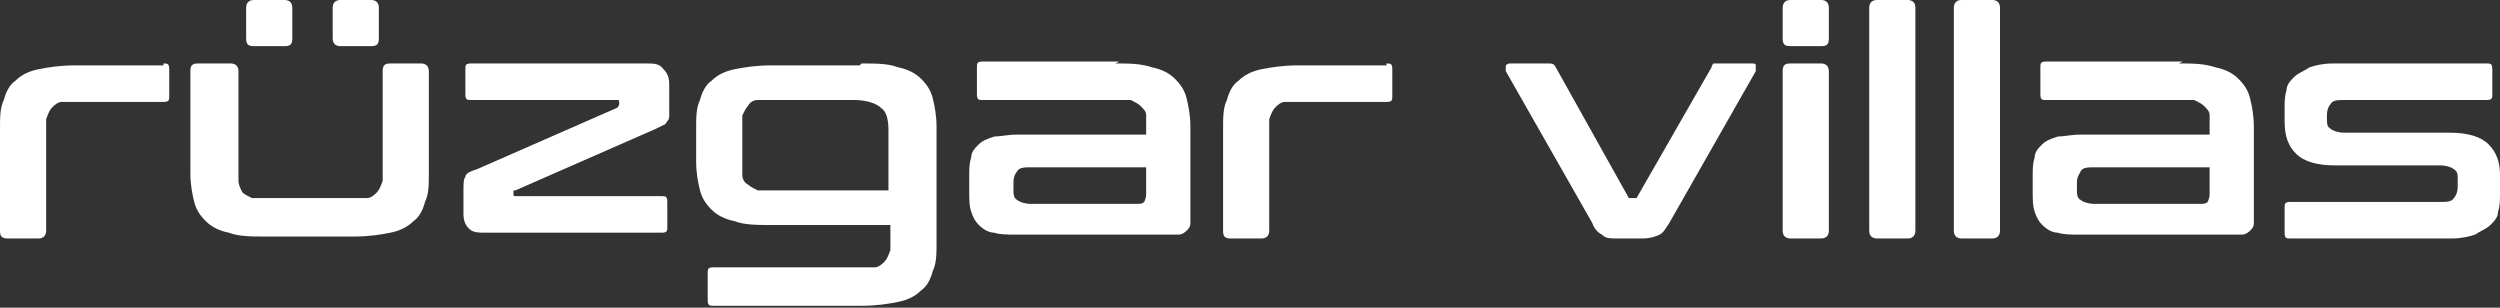
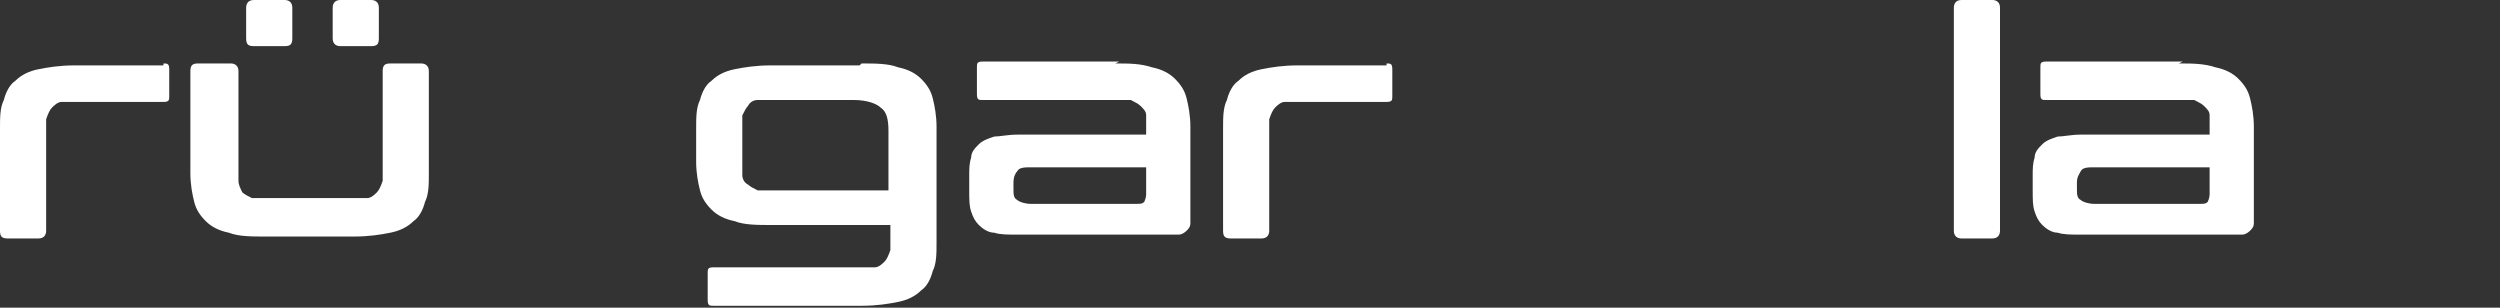
<svg xmlns="http://www.w3.org/2000/svg" id="katman_1" version="1.1" viewBox="0 0 130 16">
  <rect x="0" y="0" width="130" height="16" fill="#333333" stroke="none" />
  <defs>
    <style>
      .st0 {
        fill: #fff;
      }
    </style>
  </defs>
  <path class="st0" d="M8.5,3.3c.2,0,.3,0,.3.3v1.4c0,.2,0,.3-.3.3h-4.4c-.3,0-.6,0-.9,0-.2,0-.4.2-.5.3-.1.1-.2.3-.3.6,0,.2,0,.5,0,.9v4.9c0,.2-.1.4-.4.4H.4c-.3,0-.4-.1-.4-.4v-5.3c0-.6,0-1.1.2-1.5.1-.4.3-.8.6-1,.3-.3.7-.5,1.2-.6.5-.1,1.1-.2,1.9-.2h4.6Z" />
  <path class="st0" d="M12,3.3c.2,0,.4.1.4.4v4.8c0,.4,0,.6,0,.9,0,.2.1.4.2.6.1.1.3.2.5.3.2,0,.5,0,.9,0h4.2c.4,0,.7,0,.9,0,.2,0,.4-.2.5-.3.1-.1.2-.3.3-.6,0-.2,0-.5,0-.9V3.7c0-.3.1-.4.4-.4h1.6c.2,0,.4.1.4.4v5.3c0,.6,0,1.1-.2,1.5-.1.4-.3.8-.6,1-.3.3-.7.5-1.2.6-.5.1-1.1.2-1.9.2h-4.6c-.7,0-1.4,0-1.9-.2-.5-.1-.9-.3-1.2-.6-.3-.3-.5-.6-.6-1-.1-.4-.2-.9-.2-1.5V3.7c0-.3.1-.4.4-.4h1.6ZM14.8,0c.2,0,.4.1.4.4v1.6c0,.3-.1.4-.4.4h-1.6c-.3,0-.4-.1-.4-.4V.4c0-.2.1-.4.4-.4h1.6ZM19.3,0c.2,0,.4.1.4.4v1.6c0,.3-.1.4-.4.4h-1.6c-.2,0-.4-.1-.4-.4V.4c0-.2.1-.4.4-.4h1.6Z" />
-   <path class="st0" d="M33.6,3.3c.4,0,.7,0,.9.3.2.2.3.4.3.8v1.2c0,.2,0,.3,0,.4,0,.1,0,.2-.1.3,0,0-.1.2-.2.2,0,0-.2.1-.4.2l-7.3,3.2c0,0,0,0-.1,0,0,0,0,0,0,.1h0c0,.2,0,.2.1.2h7.6c.2,0,.3,0,.3.3v1.3c0,.2,0,.3-.3.3h-9.1c-.4,0-.7,0-.9-.2s-.3-.4-.3-.8v-1.2c0-.3,0-.6.1-.7,0-.2.3-.3.6-.4l7.3-3.2c0,0,.1-.1.1-.2h0c0-.2,0-.2-.1-.2h-7.6c-.2,0-.3,0-.3-.3v-1.3c0-.2,0-.3.3-.3h9.1Z" />
  <path class="st0" d="M44.8,3.3c.7,0,1.4,0,1.9.2.5.1.9.3,1.2.6.3.3.5.6.6,1,.1.4.2.9.2,1.5v6c0,.6,0,1.1-.2,1.5-.1.4-.3.8-.6,1-.3.3-.7.5-1.2.6-.5.1-1.1.2-1.9.2h-7.7c-.2,0-.3,0-.3-.3v-1.4c0-.2,0-.3.3-.3h7.5c.4,0,.7,0,.9,0,.2,0,.4-.2.5-.3.1-.1.2-.3.3-.6,0-.2,0-.5,0-.9v-.4h-6.2c-.7,0-1.4,0-1.9-.2-.5-.1-.9-.3-1.2-.6-.3-.3-.5-.6-.6-1-.1-.4-.2-.9-.2-1.5v-1.7c0-.6,0-1.1.2-1.5.1-.4.3-.8.6-1,.3-.3.7-.5,1.2-.6.5-.1,1.1-.2,1.9-.2h4.6ZM38.6,8.4c0,.3,0,.5,0,.7,0,.2.1.4.3.5.1.1.3.2.5.3.2,0,.5,0,.9,0h5.9v-3.1c0-.6-.1-1-.4-1.2-.2-.2-.7-.4-1.4-.4h-4.1c-.3,0-.6,0-.9,0-.2,0-.4.1-.5.3-.1.1-.2.3-.3.5,0,.2,0,.4,0,.7v1.6Z" />
  <path class="st0" d="M58,3.3c.7,0,1.3,0,1.9.2.5.1.9.3,1.2.6.3.3.5.6.6,1,.1.4.2.9.2,1.5v4.4c0,.3,0,.5,0,.6,0,.2-.1.3-.2.4,0,0-.2.2-.4.2-.2,0-.3,0-.6,0h-7.8c-.5,0-.9,0-1.2-.1-.3,0-.6-.2-.8-.4-.2-.2-.3-.4-.4-.7s-.1-.6-.1-1.1v-.8c0-.3,0-.6.1-.9,0-.3.2-.5.4-.7.2-.2.5-.3.8-.4.3,0,.7-.1,1.2-.1h6.7v-.3c0-.3,0-.5,0-.7,0-.2-.1-.3-.3-.5-.1-.1-.3-.2-.5-.3-.2,0-.5,0-.9,0h-6.8c-.2,0-.3,0-.3-.3v-1.4c0-.2,0-.3.3-.3h7.1ZM59.1,10.6c.2,0,.3,0,.4-.1,0,0,.1-.2.1-.4v-1.4h-6c-.3,0-.6,0-.7.2-.1.1-.2.3-.2.6v.3c0,.3,0,.5.2.6.1.1.4.2.7.2h5.5Z" />
  <path class="st0" d="M72.1,3.3c.2,0,.3,0,.3.3v1.4c0,.2,0,.3-.3.3h-4.4c-.3,0-.6,0-.9,0-.2,0-.4.2-.5.3-.1.1-.2.3-.3.6,0,.2,0,.5,0,.9v4.9c0,.2-.1.4-.4.4h-1.6c-.3,0-.4-.1-.4-.4v-5.3c0-.6,0-1.1.2-1.5.1-.4.3-.8.6-1,.3-.3.7-.5,1.2-.6.5-.1,1.1-.2,1.9-.2h4.6Z" />
-   <path class="st0" d="M80.5,3.3c.2,0,.3,0,.4.2l3.8,6.8c0,0,.1,0,.2,0h0c0,0,.1,0,.2,0l3.9-6.8c0,0,0-.1.1-.2,0,0,.1,0,.2,0h1.8c.1,0,.2,0,.2.1,0,0,0,.2,0,.3l-4.5,7.9c-.2.3-.3.5-.5.6-.2.1-.5.2-.9.2h-1.3c-.4,0-.6,0-.8-.2-.2-.1-.4-.3-.5-.6l-4.5-7.9c0-.1,0-.2,0-.3,0,0,.1-.1.2-.1h1.9Z" />
-   <path class="st0" d="M94.7,0c.2,0,.4.1.4.4v1.6c0,.3-.1.4-.4.4h-1.6c-.3,0-.4-.1-.4-.4V.4c0-.2.1-.4.4-.4h1.6ZM94.7,3.3c.2,0,.4.1.4.4v8.3c0,.2-.1.4-.4.4h-1.6c-.2,0-.4-.1-.4-.4V3.7c0-.3.1-.4.4-.4h1.6Z" />
-   <path class="st0" d="M99.2,0c.2,0,.4.1.4.4v11.6c0,.2-.1.4-.4.4h-1.6c-.2,0-.4-.1-.4-.4V.4c0-.2.1-.4.4-.4h1.6Z" />
  <path class="st0" d="M103.6,0c.2,0,.4.1.4.4v11.6c0,.2-.1.4-.4.4h-1.6c-.2,0-.4-.1-.4-.4V.4c0-.2.1-.4.4-.4h1.6Z" />
  <path class="st0" d="M113.3,3.3c.7,0,1.3,0,1.9.2.5.1.9.3,1.2.6.3.3.5.6.6,1,.1.4.2.9.2,1.5v4.4c0,.3,0,.5,0,.6,0,.2-.1.3-.2.4,0,0-.2.2-.4.2-.2,0-.3,0-.6,0h-7.8c-.5,0-.9,0-1.2-.1-.3,0-.6-.2-.8-.4-.2-.2-.3-.4-.4-.7s-.1-.6-.1-1.1v-.8c0-.3,0-.6.1-.9,0-.3.2-.5.4-.7.2-.2.5-.3.8-.4.3,0,.7-.1,1.2-.1h6.7v-.3c0-.3,0-.5,0-.7,0-.2-.1-.3-.3-.5-.1-.1-.3-.2-.5-.3-.2,0-.5,0-.9,0h-6.8c-.2,0-.3,0-.3-.3v-1.4c0-.2,0-.3.3-.3h7.1ZM114.4,10.6c.2,0,.3,0,.4-.1,0,0,.1-.2.1-.4v-1.4h-6c-.3,0-.6,0-.7.2s-.2.3-.2.6v.3c0,.3,0,.5.2.6.1.1.4.2.7.2h5.5Z" />
-   <path class="st0" d="M129.3,3.3c.2,0,.3,0,.3.3v1.3c0,.2,0,.3-.3.3h-7.4c-.3,0-.6,0-.7.2-.1.1-.2.3-.2.6v.2c0,.2,0,.4.2.5.1.1.4.2.7.2h5.5c.9,0,1.6.2,2,.6.4.4.6.9.6,1.6v.9c0,.4,0,.7-.1,1,0,.3-.2.5-.4.7-.2.2-.5.3-.8.5-.3.1-.7.2-1.2.2h-8.4c-.2,0-.3,0-.3-.3v-1.3c0-.2,0-.3.3-.3h7.8c.3,0,.6,0,.7-.2.1-.1.2-.3.2-.6v-.4c0-.2,0-.4-.2-.5-.1-.1-.4-.2-.7-.2h-5.5c-.9,0-1.6-.2-2-.6s-.6-.9-.6-1.7v-.7c0-.3,0-.6.1-.9,0-.3.2-.5.4-.7.2-.2.5-.3.8-.5.3-.1.7-.2,1.2-.2h8Z" />
</svg>